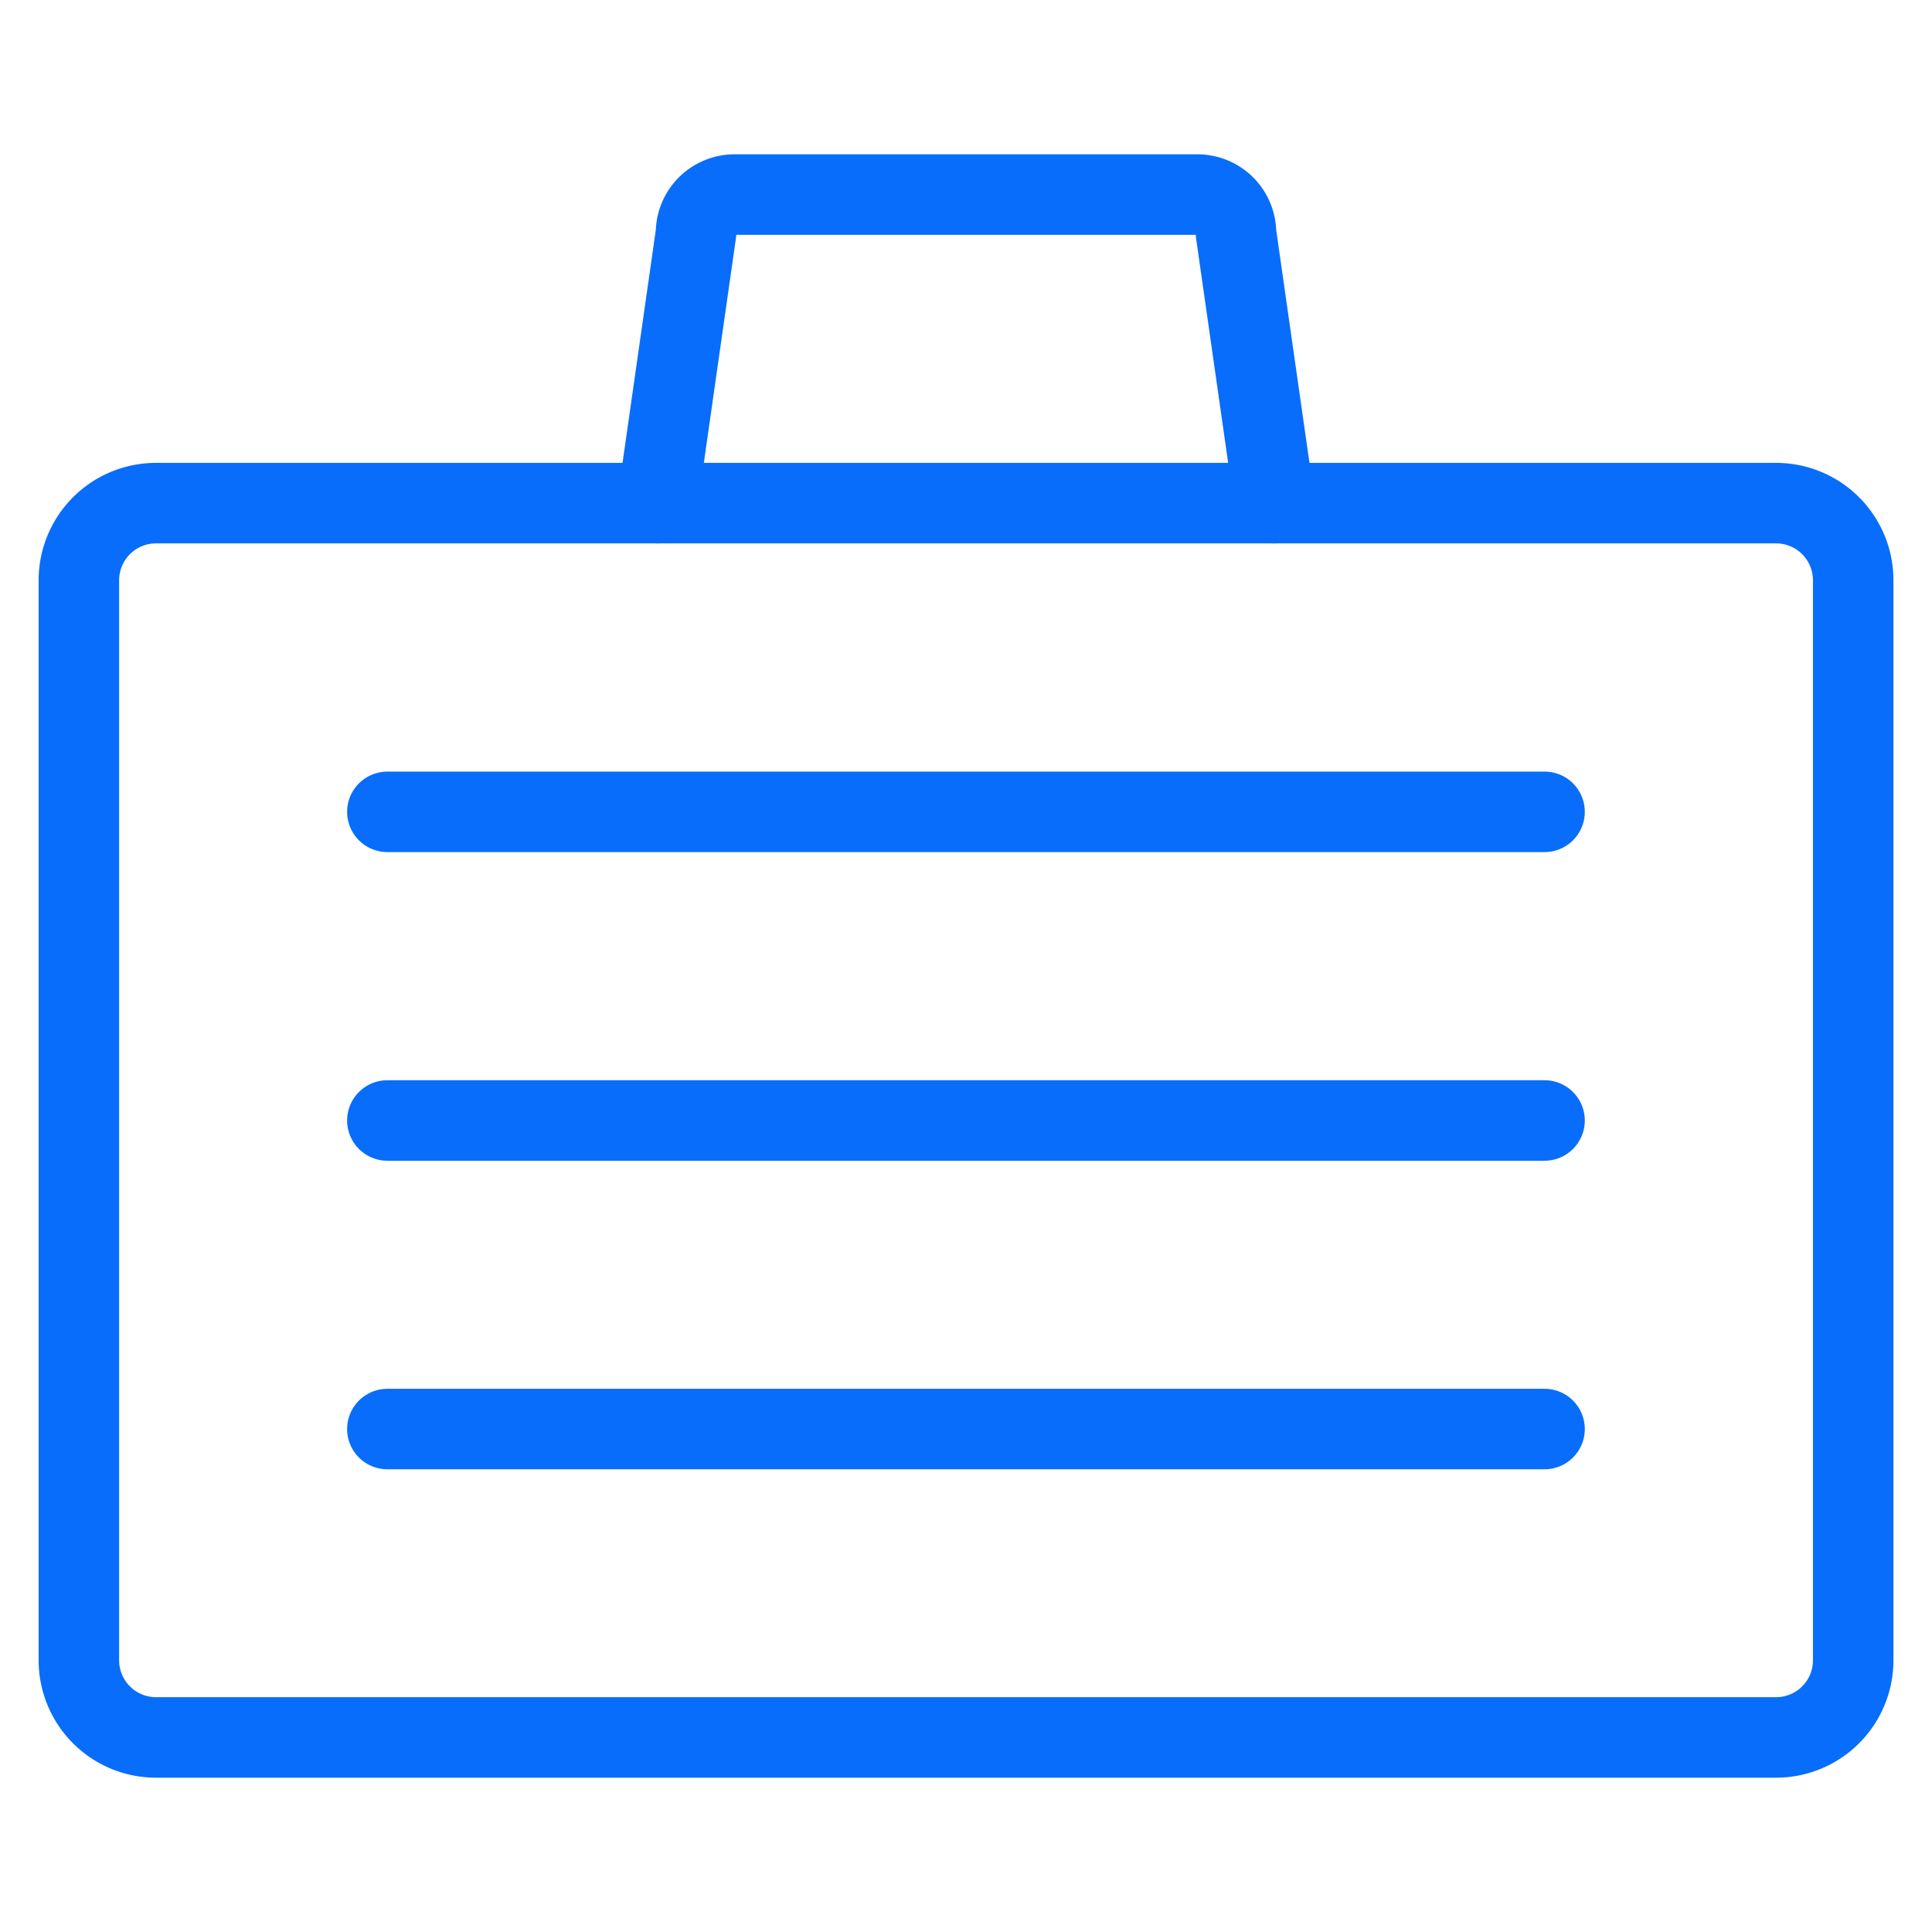
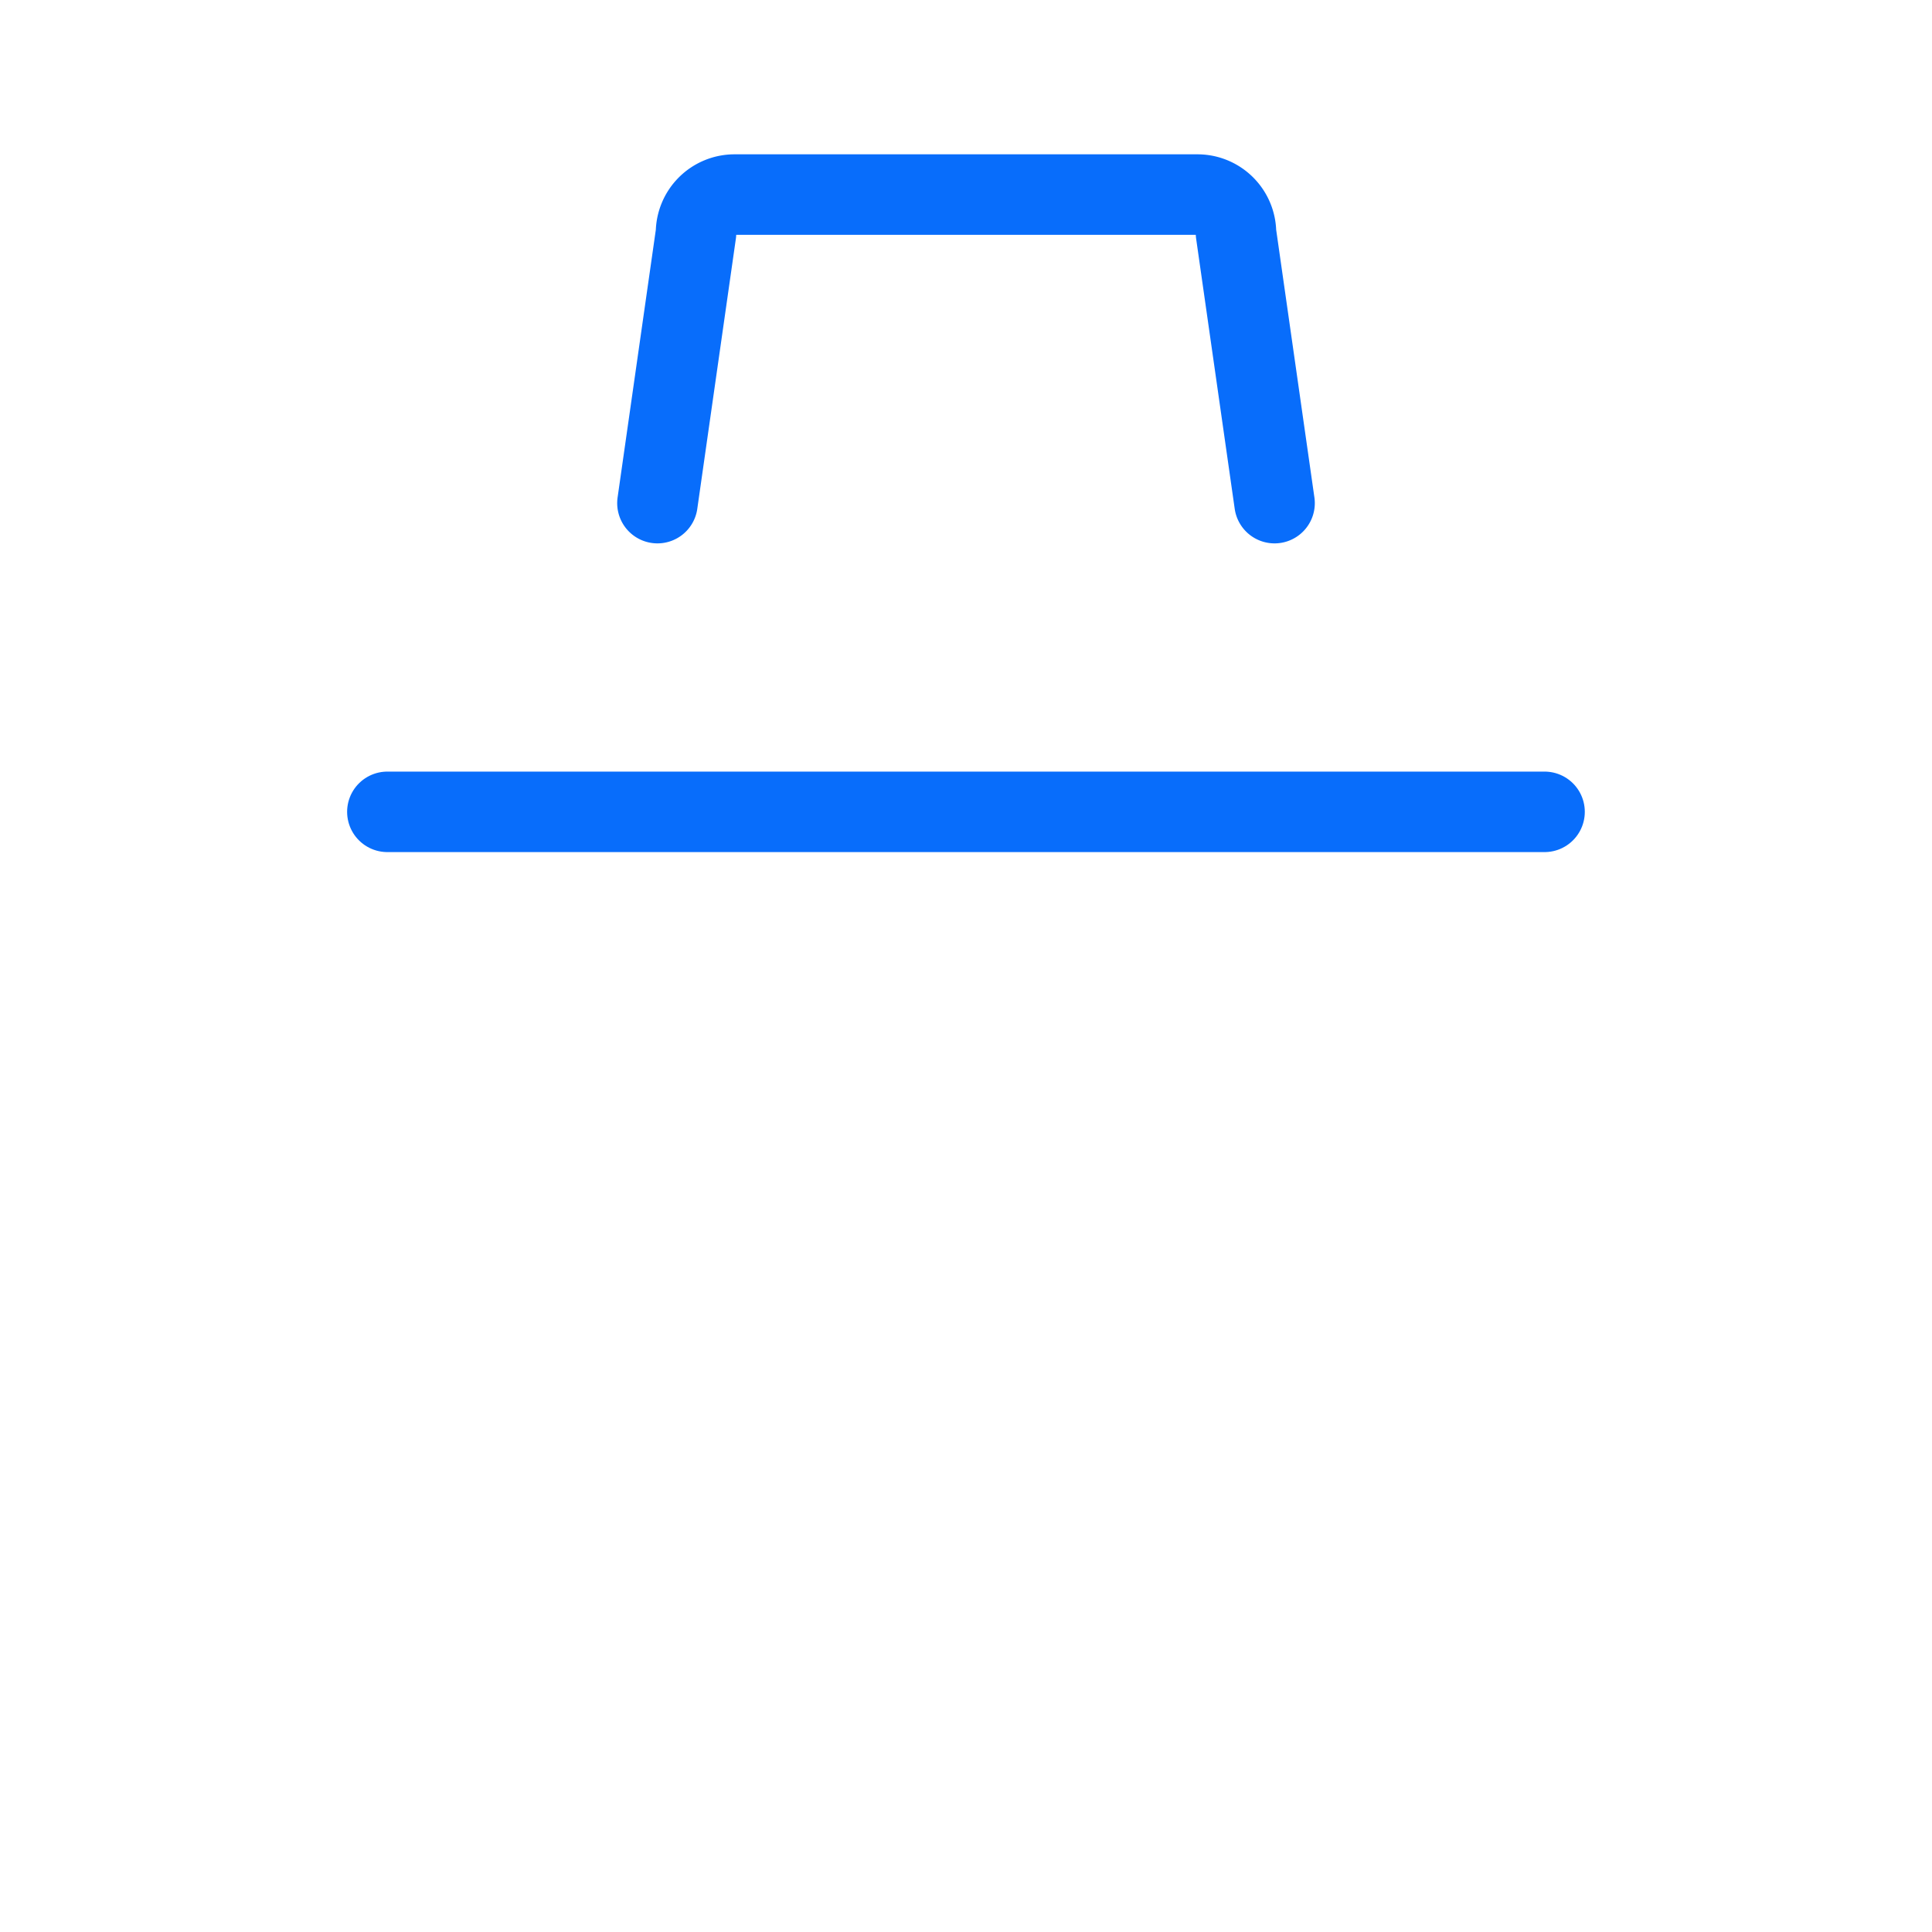
<svg xmlns="http://www.w3.org/2000/svg" viewBox="-0.5 -0.5 24 24">
  <defs />
  <title>briefcase</title>
-   <path d="M22.521 20.125a0.958 0.958 0 0 1 -0.958 0.958h-20.125a0.958 0.958 0 0 1 -0.958 -0.958V6.708a0.958 0.958 0 0 1 0.958 -0.958h20.125a0.958 0.958 0 0 1 0.958 0.958Z" fill="none" stroke="#086dfb" stroke-linecap="round" stroke-linejoin="round" stroke-width="1" />
  <path d="m7.667 5.75 0.479 -3.354A0.479 0.479 0 0 1 8.625 1.917h5.75a0.479 0.479 0 0 1 0.479 0.479L15.333 5.75" fill="none" stroke="#086dfb" stroke-linecap="round" stroke-linejoin="round" stroke-width="1" />
  <path d="m4.312 9.585 14.375 0" fill="none" stroke="#086dfb" stroke-linecap="round" stroke-linejoin="round" stroke-width="1" />
-   <path d="m4.312 13.419 14.375 0" fill="none" stroke="#086dfb" stroke-linecap="round" stroke-linejoin="round" stroke-width="1" />
-   <path d="m4.312 17.252 14.375 0" fill="none" stroke="#086dfb" stroke-linecap="round" stroke-linejoin="round" stroke-width="1" />
</svg>